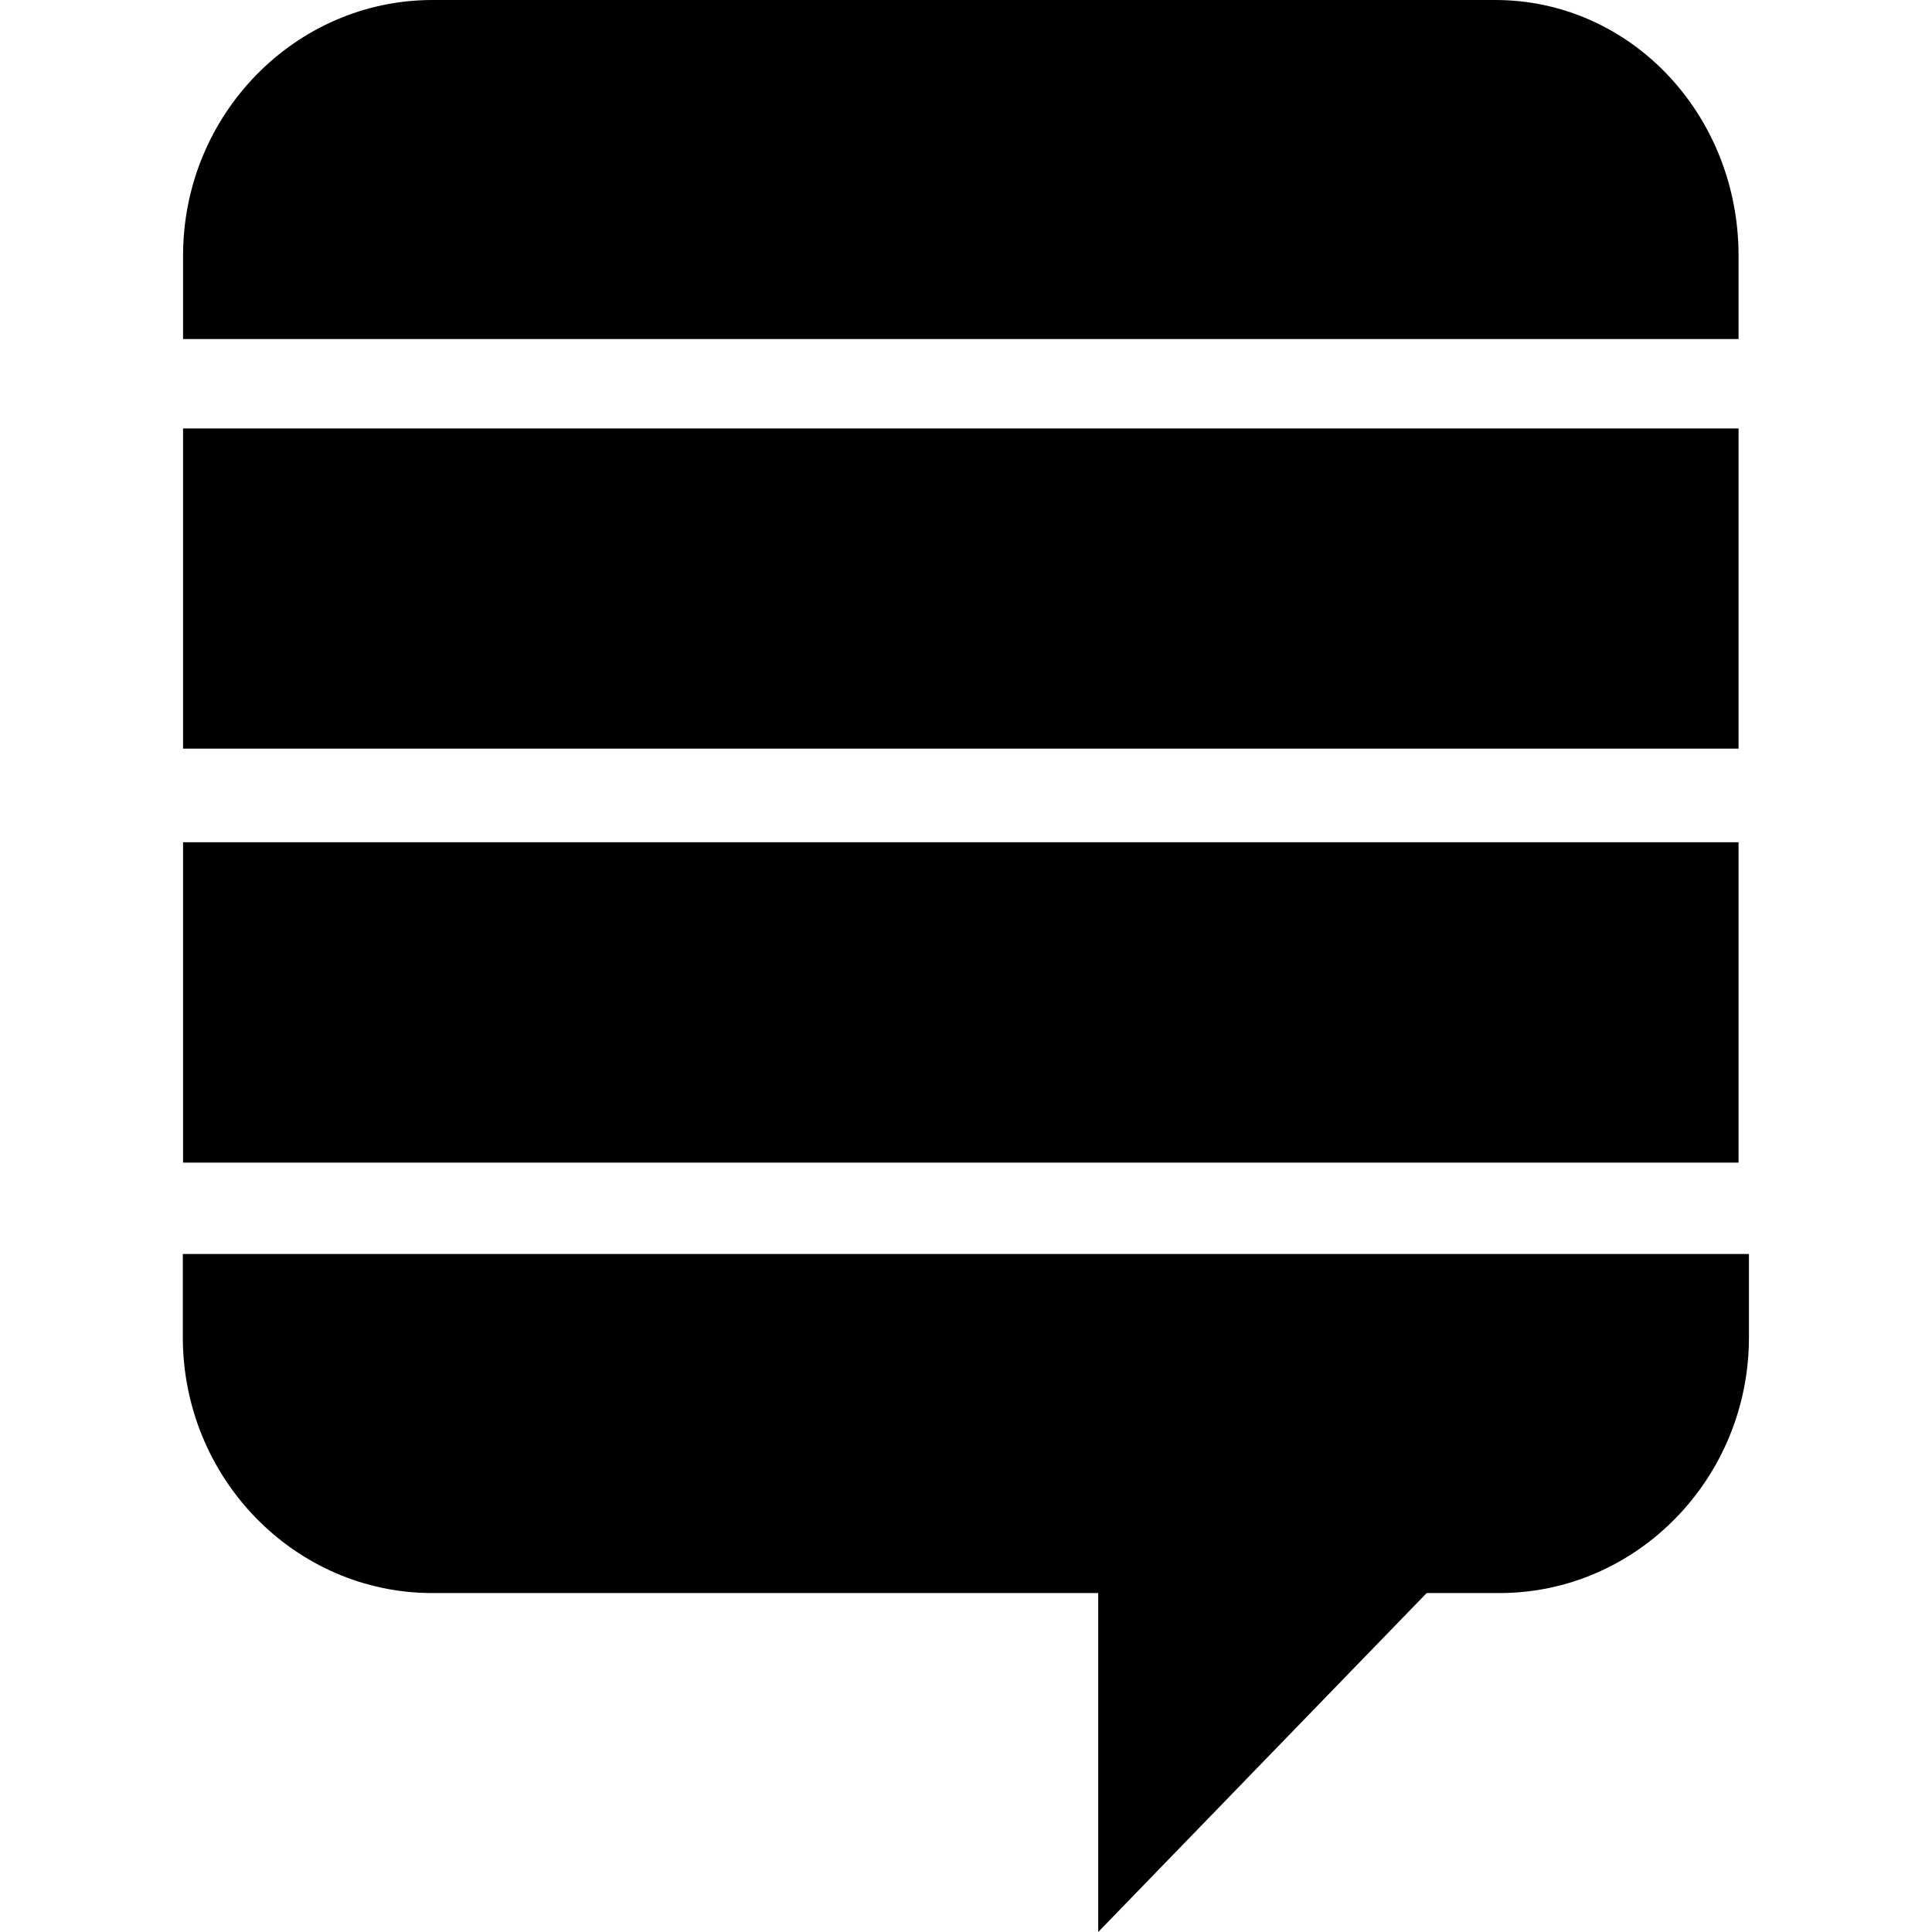
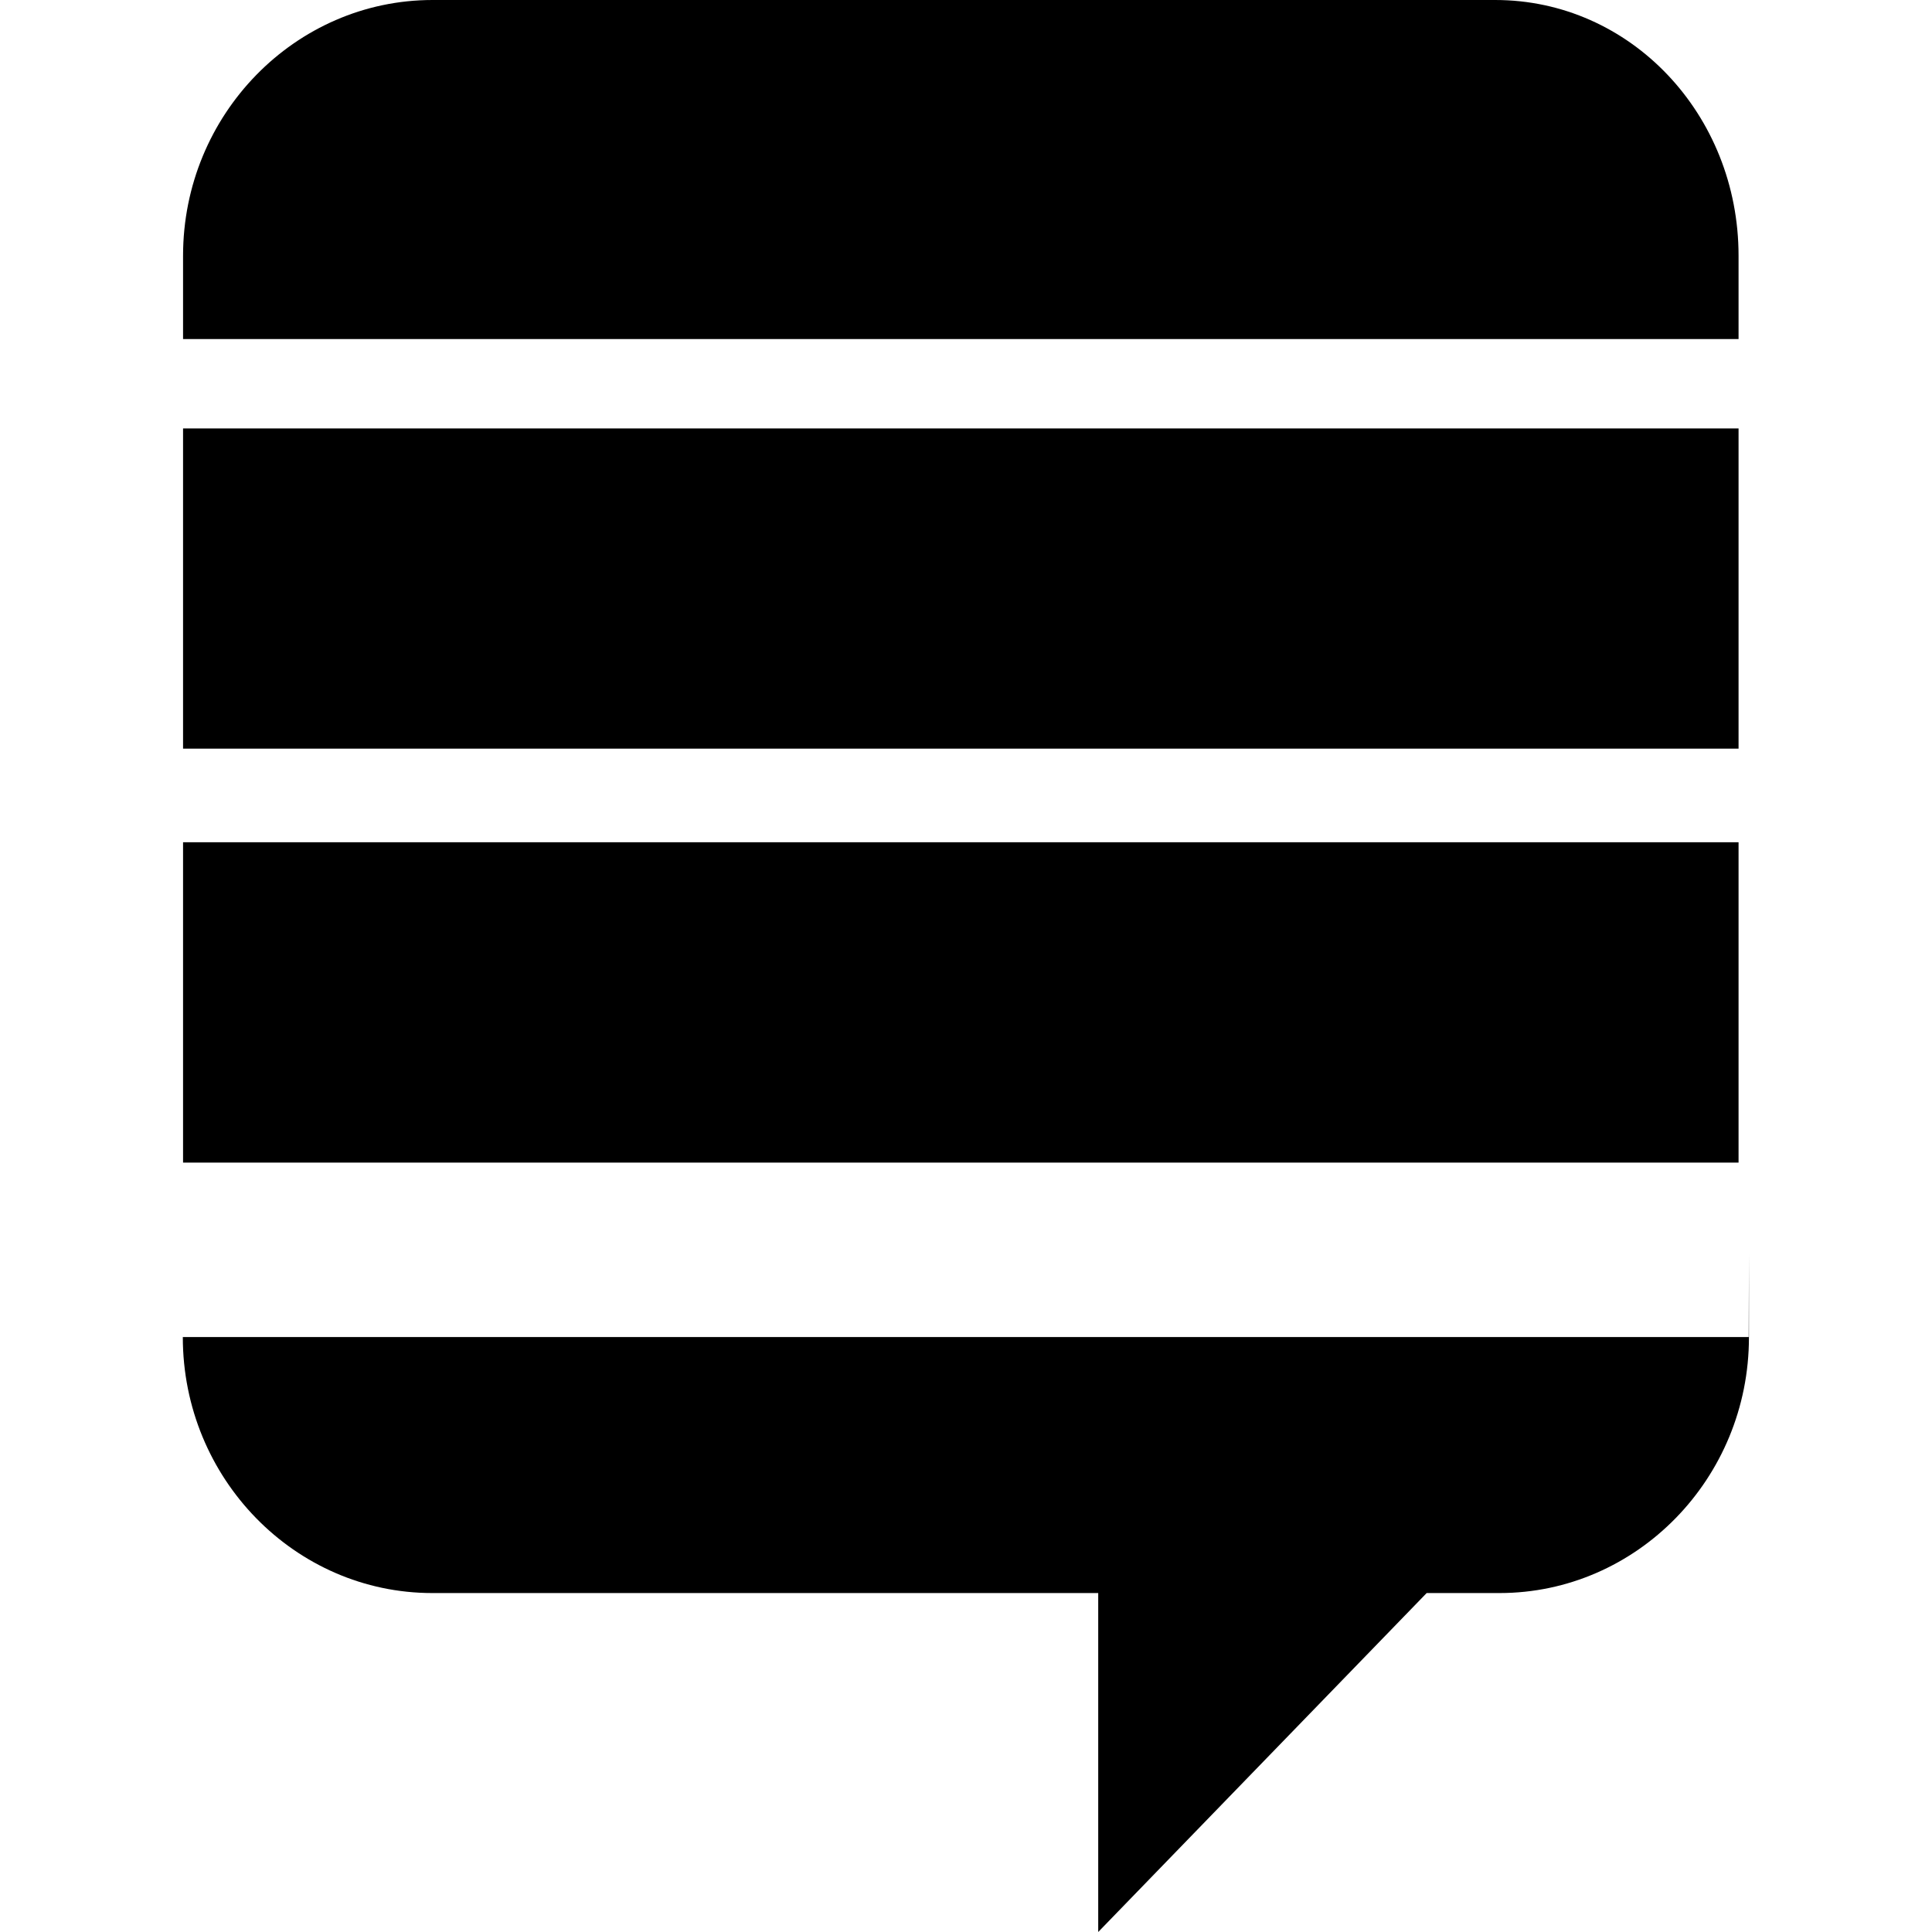
<svg xmlns="http://www.w3.org/2000/svg" viewBox="0 0 16 16" fill-rule="evenodd" clip-rule="evenodd" stroke-linejoin="round" stroke-miterlimit="1.414">
-   <path d="M14.484 10.385v.69c0 1.17-.93 2.118-2.066 2.118h-.603L9.095 16v-2.807H3.58c-1.136 0-2.066-.948-2.066-2.12v-.688h12.968zM1.516 6.975h12.882v2.653H1.516V6.975zm0-3.427h12.882V6.2H1.516V3.548zM12.383 0c1.12 0 2.015.947 2.015 2.118v.69H1.516v-.69C1.516.948 2.446 0 3.582 0h8.8z" />
+   <path d="M14.484 10.385v.69c0 1.17-.93 2.118-2.066 2.118h-.603L9.095 16v-2.807H3.58c-1.136 0-2.066-.948-2.066-2.12h12.968zM1.516 6.975h12.882v2.653H1.516V6.975zm0-3.427h12.882V6.2H1.516V3.548zM12.383 0c1.12 0 2.015.947 2.015 2.118v.69H1.516v-.69C1.516.948 2.446 0 3.582 0h8.8z" />
</svg>